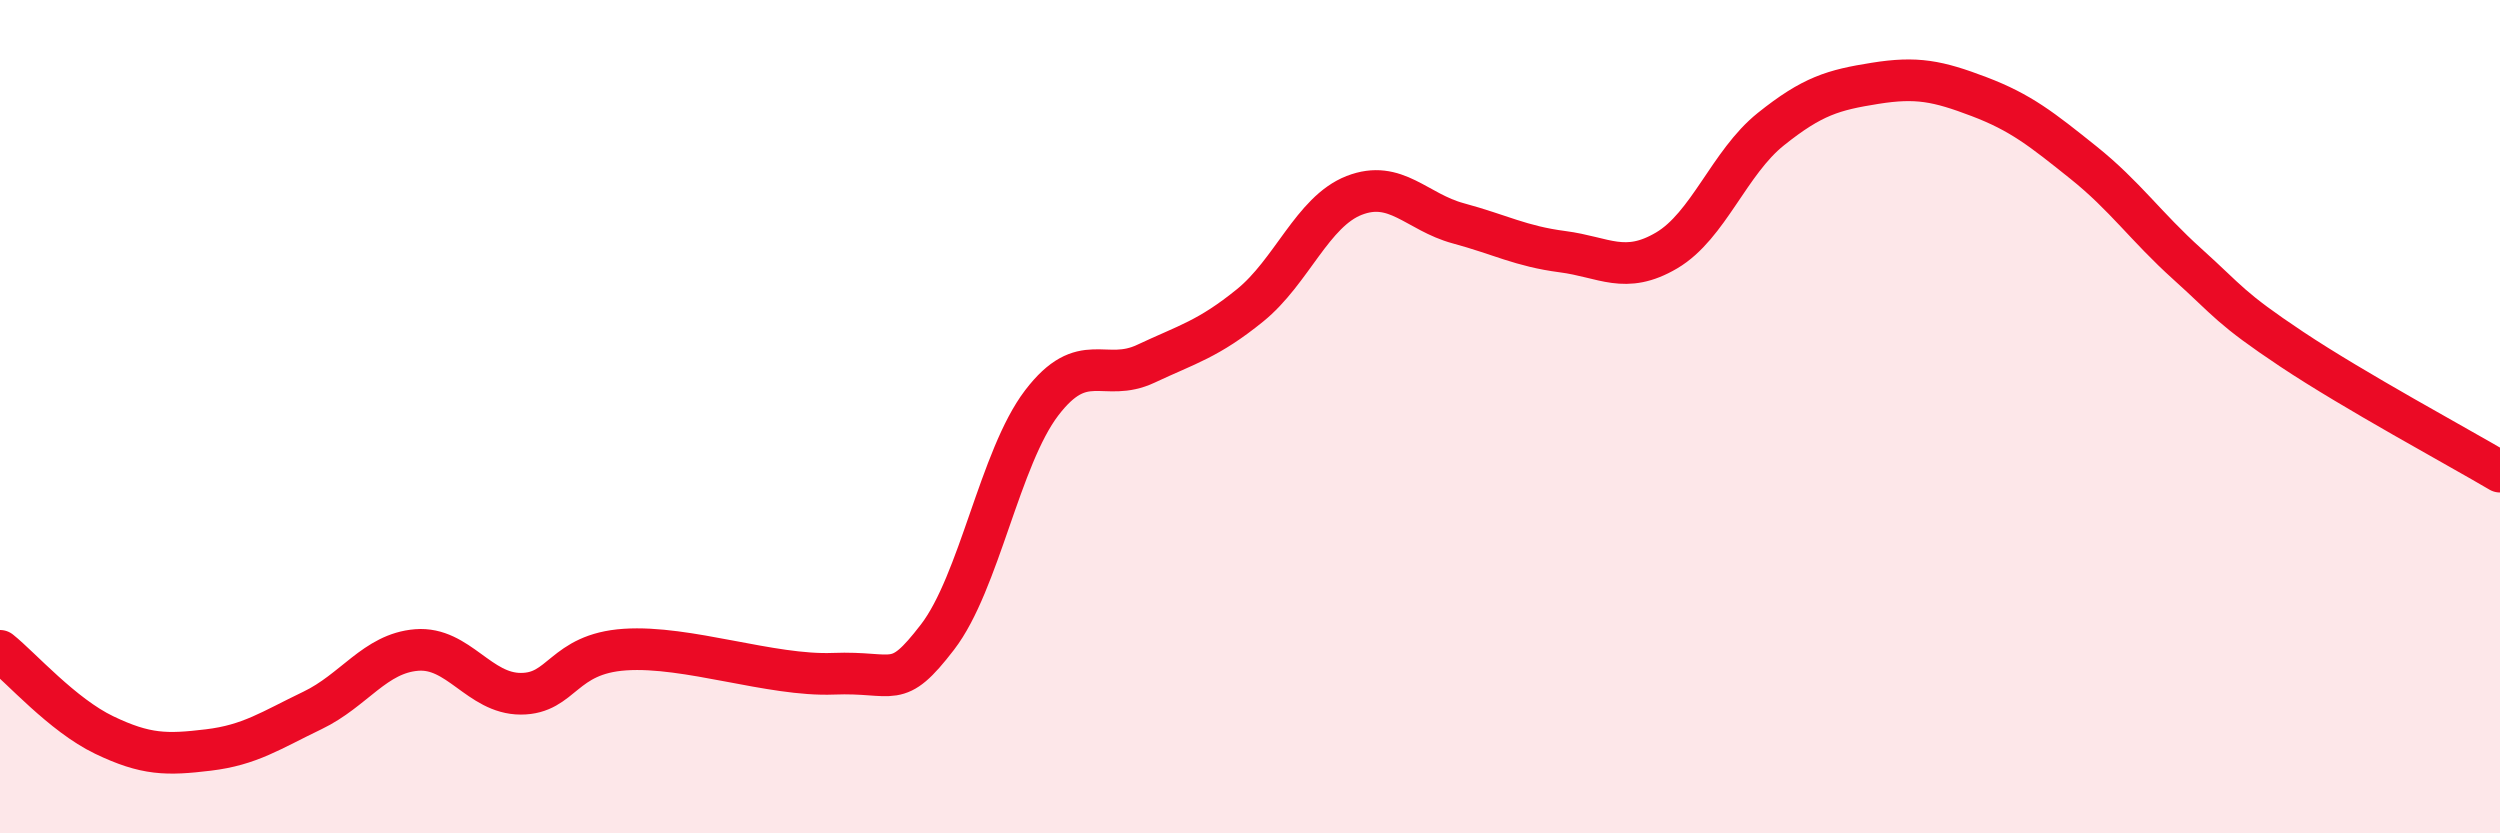
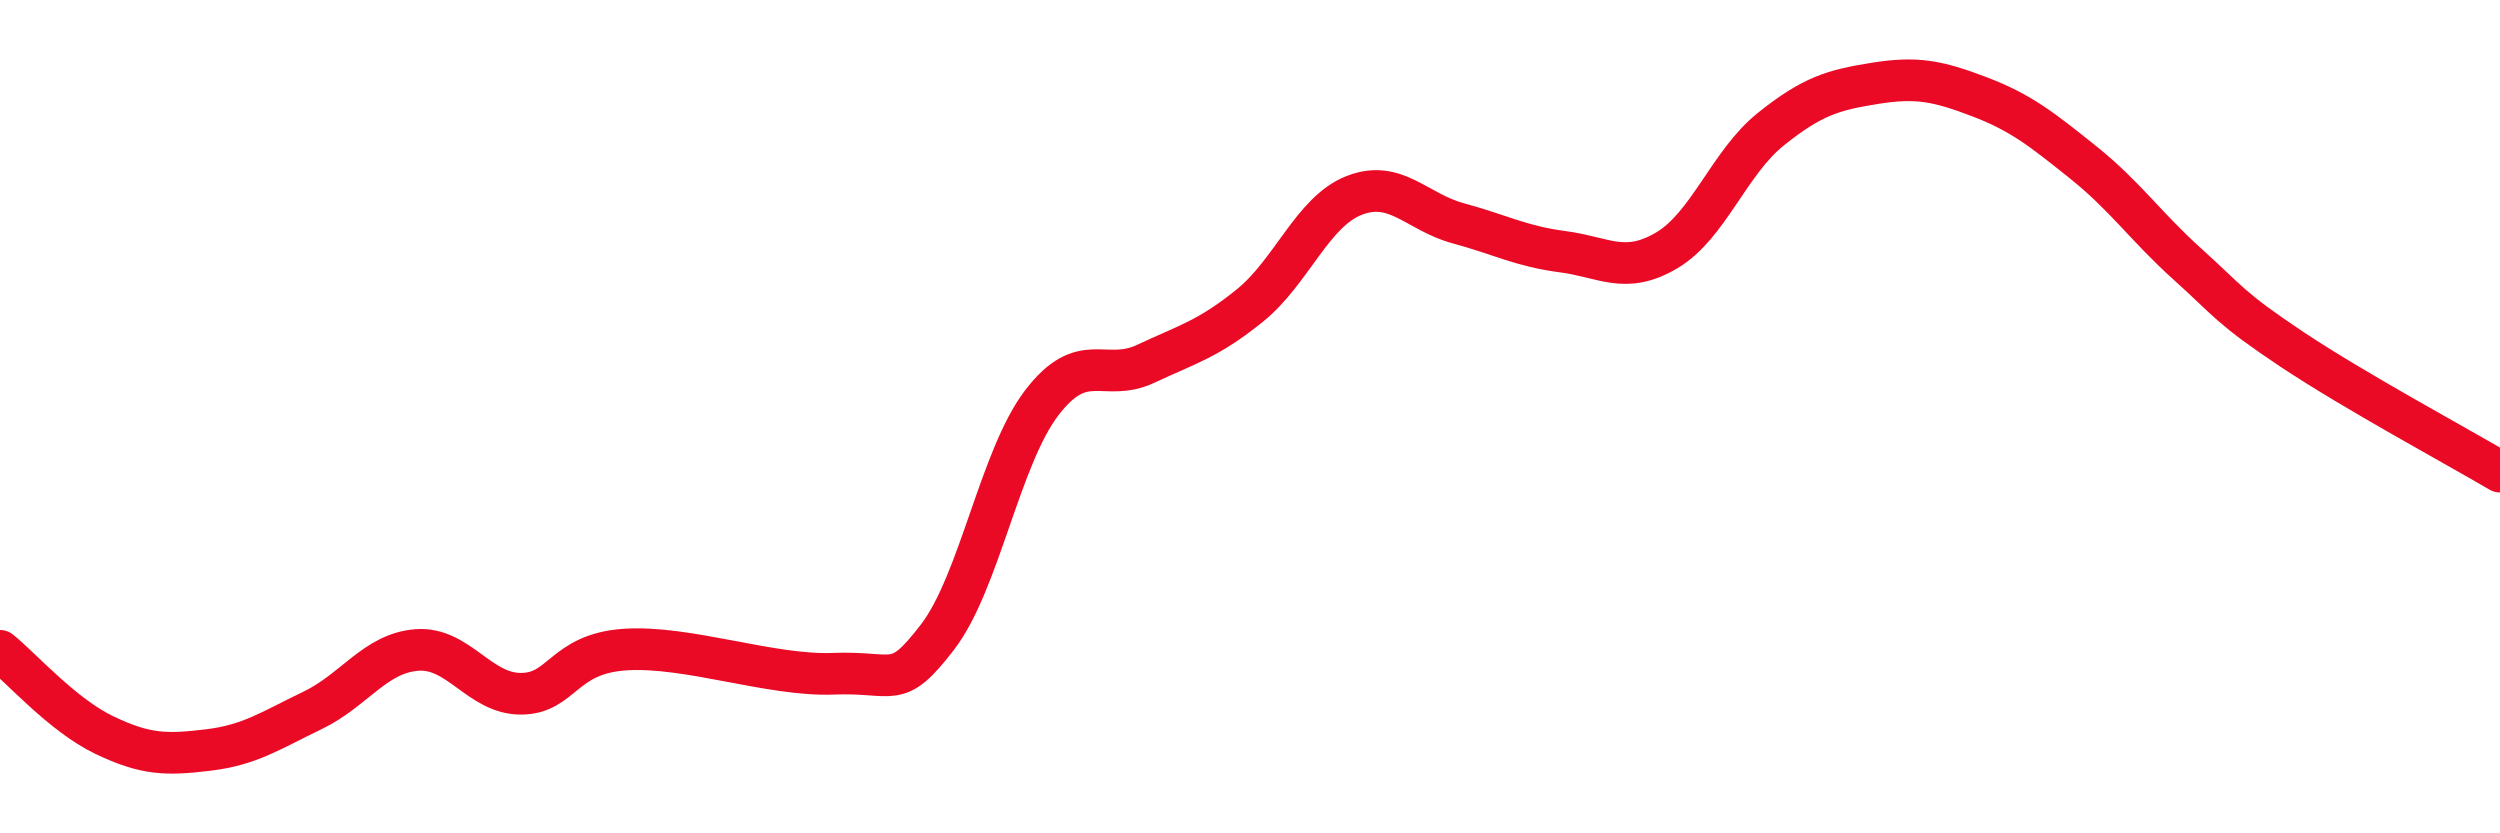
<svg xmlns="http://www.w3.org/2000/svg" width="60" height="20" viewBox="0 0 60 20">
-   <path d="M 0,15.62 C 0.5,16.02 1.5,17.16 2.5,17.64 C 3.5,18.12 4,18.12 5,18 C 6,17.88 6.5,17.53 7.5,17.05 C 8.5,16.57 9,15.68 10,15.6 C 11,15.52 11.5,16.65 12.5,16.65 C 13.5,16.65 13.5,15.69 15,15.59 C 16.5,15.49 18.5,16.23 20,16.17 C 21.5,16.11 21.5,16.59 22.5,15.29 C 23.5,13.99 24,10.98 25,9.67 C 26,8.36 26.5,9.2 27.5,8.73 C 28.5,8.26 29,8.14 30,7.33 C 31,6.52 31.5,5.08 32.5,4.69 C 33.5,4.3 34,5.09 35,5.36 C 36,5.63 36.5,5.91 37.5,6.04 C 38.5,6.17 39,6.6 40,6.01 C 41,5.42 41.5,3.9 42.5,3.1 C 43.5,2.3 44,2.16 45,2 C 46,1.84 46.5,1.94 47.5,2.32 C 48.5,2.7 49,3.1 50,3.9 C 51,4.7 51.5,5.44 52.5,6.34 C 53.5,7.24 53.5,7.38 55,8.38 C 56.5,9.38 59,10.73 60,11.32L60 20L0 20Z" fill="#EB0A25" opacity="0.1" stroke-linecap="round" stroke-linejoin="round" />
  <path d="M 0,15.62 C 0.5,16.02 1.5,17.16 2.5,17.64 C 3.5,18.12 4,18.12 5,18 C 6,17.88 6.5,17.53 7.5,17.05 C 8.5,16.57 9,15.68 10,15.6 C 11,15.52 11.5,16.65 12.5,16.65 C 13.5,16.65 13.5,15.69 15,15.59 C 16.5,15.49 18.5,16.23 20,16.17 C 21.5,16.11 21.5,16.59 22.5,15.29 C 23.5,13.99 24,10.98 25,9.67 C 26,8.36 26.5,9.2 27.5,8.73 C 28.5,8.26 29,8.14 30,7.33 C 31,6.52 31.5,5.08 32.5,4.69 C 33.5,4.3 34,5.09 35,5.36 C 36,5.63 36.5,5.91 37.5,6.04 C 38.5,6.17 39,6.6 40,6.01 C 41,5.42 41.5,3.9 42.5,3.1 C 43.5,2.3 44,2.16 45,2 C 46,1.84 46.5,1.94 47.5,2.32 C 48.5,2.7 49,3.1 50,3.9 C 51,4.7 51.5,5.44 52.5,6.34 C 53.5,7.24 53.5,7.38 55,8.38 C 56.5,9.38 59,10.73 60,11.32" stroke="#EB0A25" stroke-width="1" fill="none" stroke-linecap="round" stroke-linejoin="round" />
</svg>